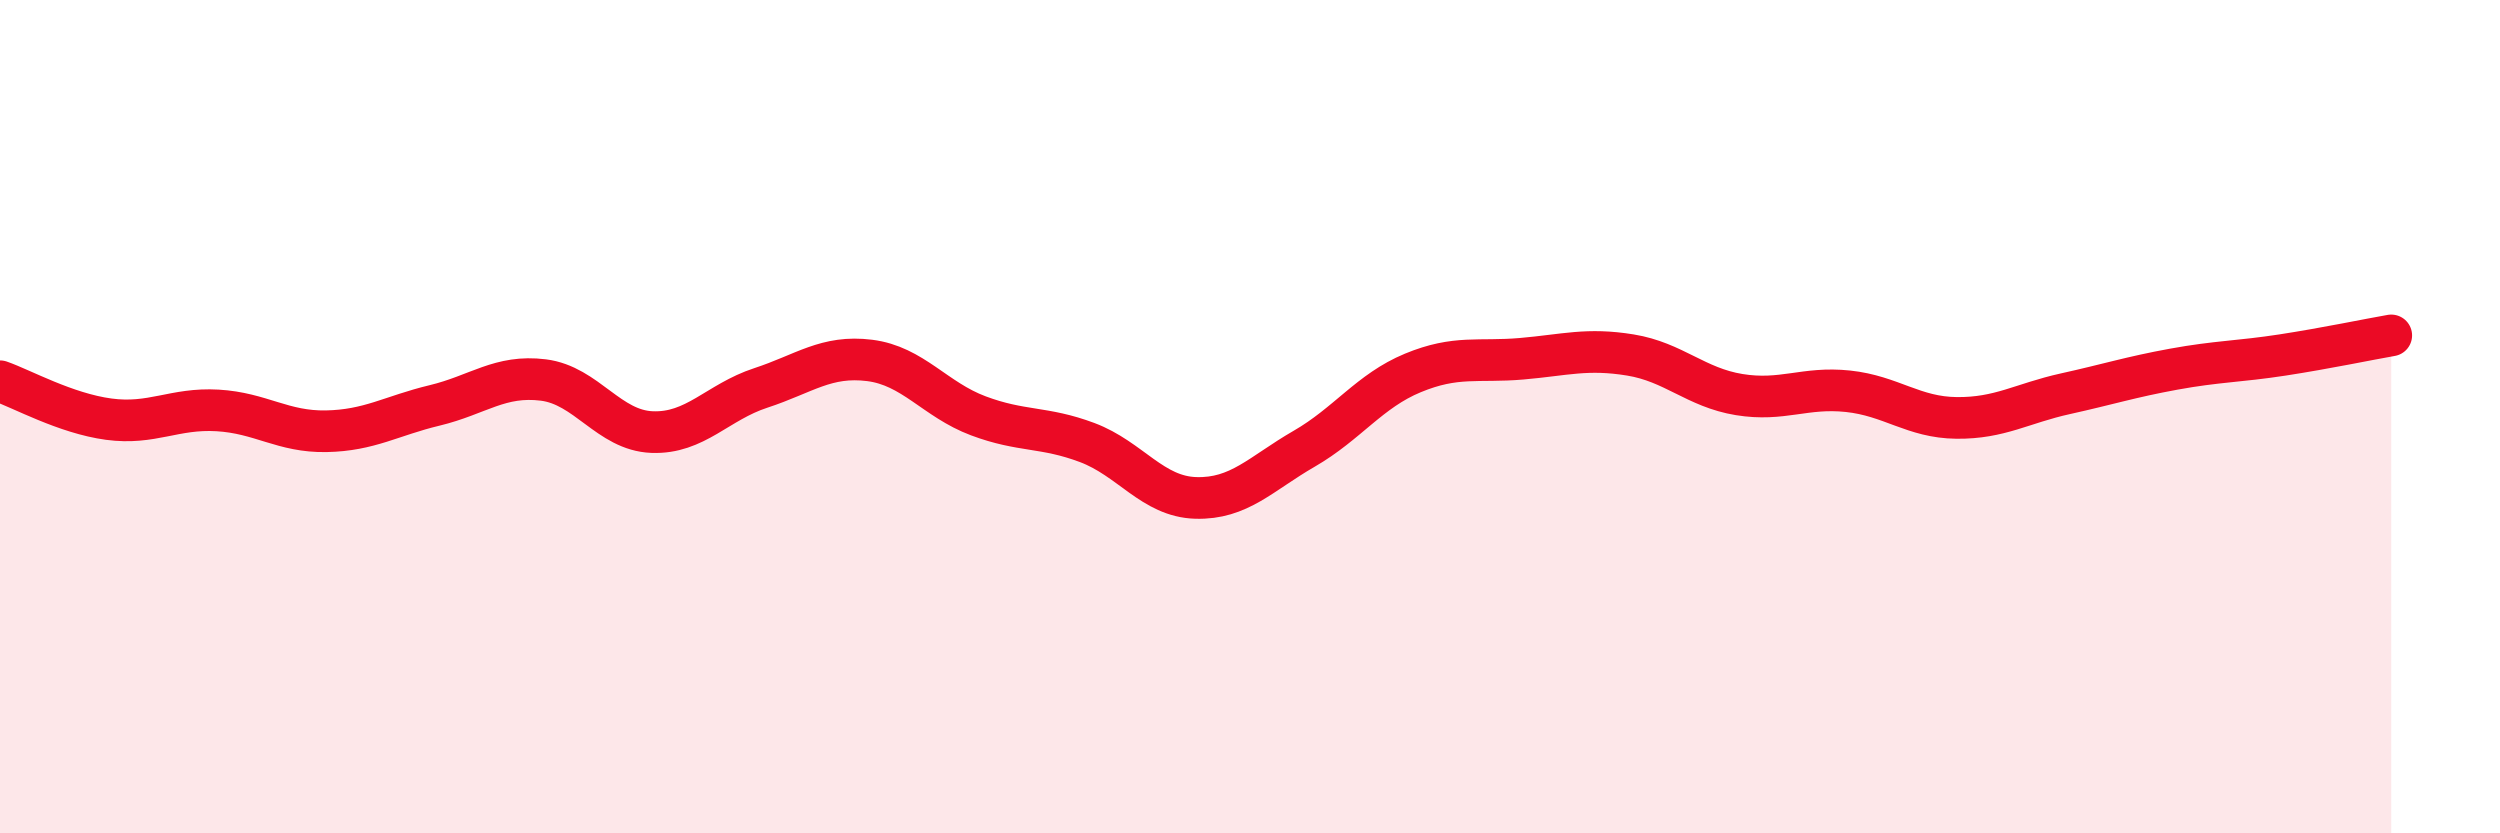
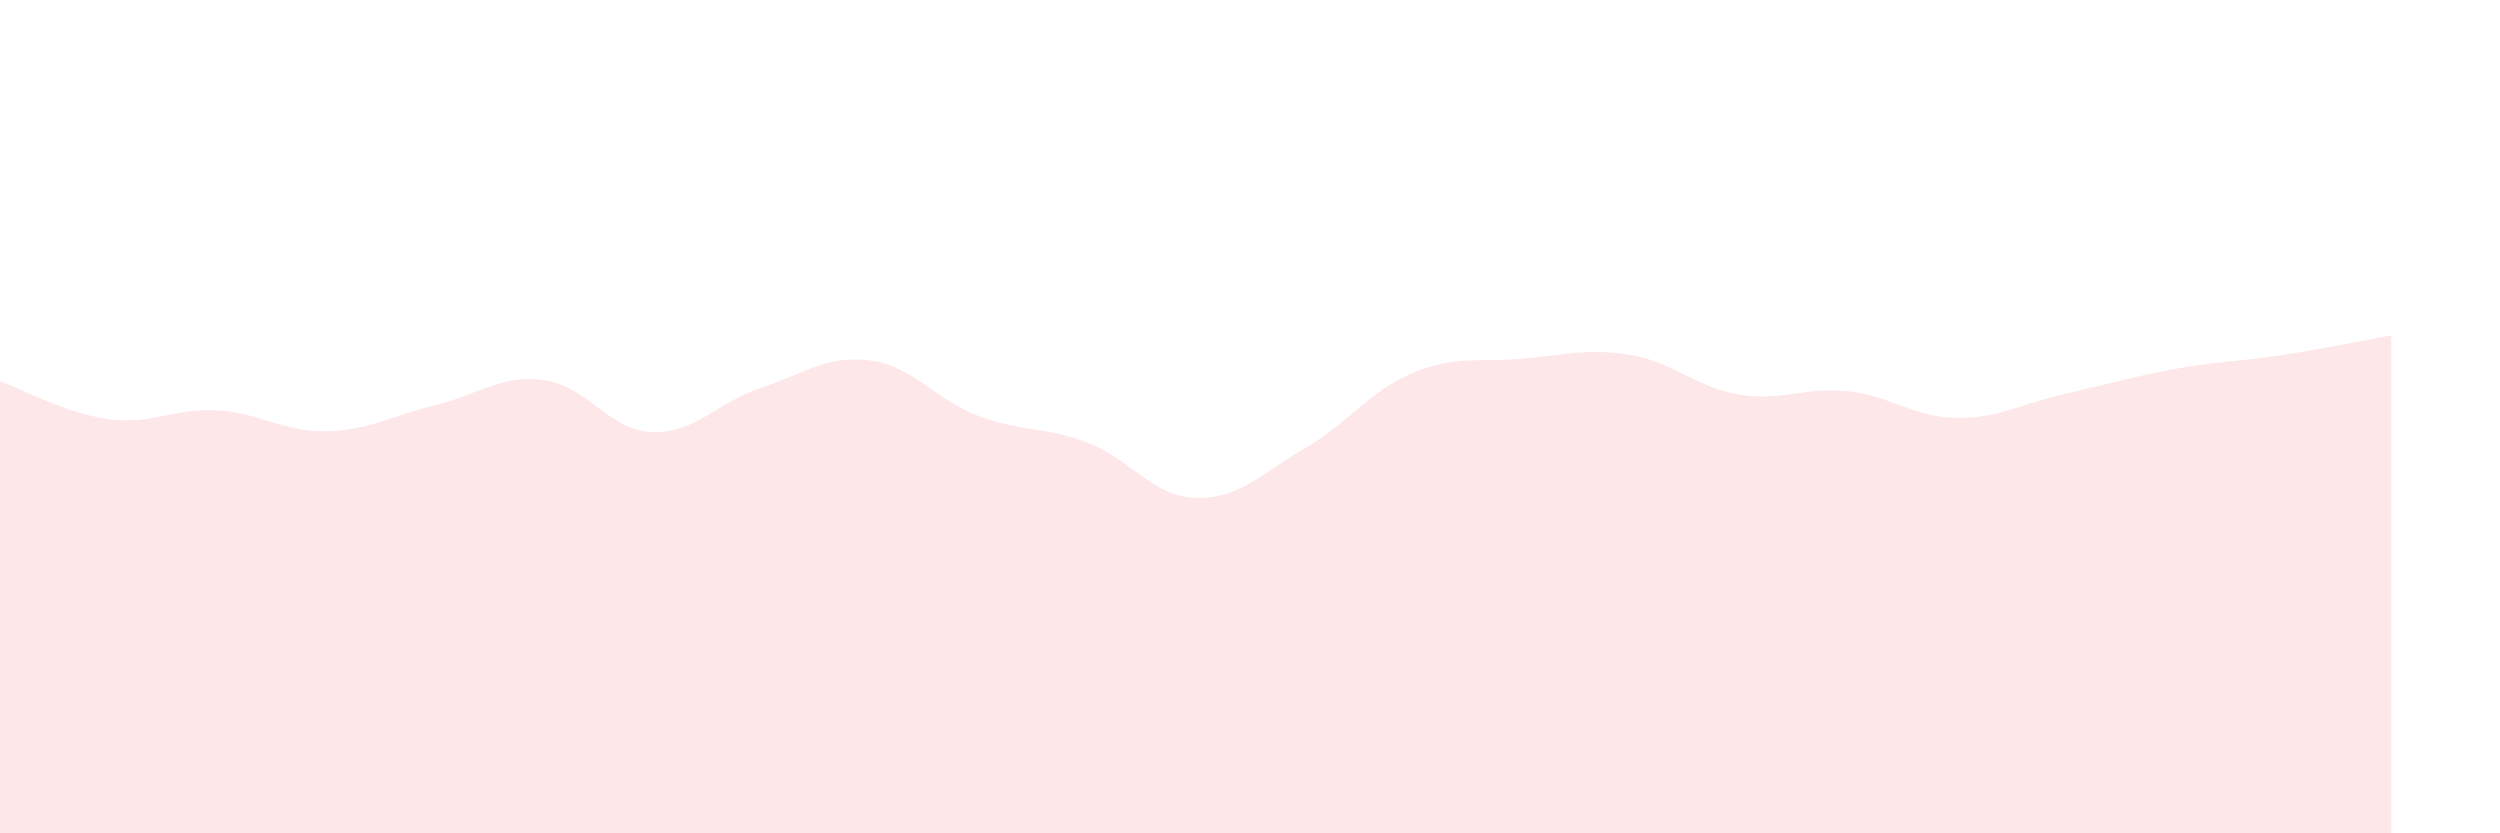
<svg xmlns="http://www.w3.org/2000/svg" width="60" height="20" viewBox="0 0 60 20">
  <path d="M 0,9.15 C 0.52,9.33 1.57,9.92 2.61,10.06 C 3.65,10.2 4.18,9.79 5.22,9.85 C 6.26,9.91 6.79,10.37 7.83,10.35 C 8.87,10.33 9.39,9.98 10.43,9.73 C 11.47,9.48 12,8.99 13.04,9.12 C 14.08,9.25 14.61,10.33 15.65,10.37 C 16.69,10.41 17.22,9.65 18.26,9.31 C 19.3,8.97 19.83,8.52 20.87,8.65 C 21.91,8.78 22.44,9.59 23.48,9.98 C 24.52,10.37 25.05,10.23 26.09,10.62 C 27.13,11.01 27.66,11.92 28.7,11.95 C 29.74,11.98 30.26,11.37 31.3,10.77 C 32.34,10.17 32.87,9.38 33.91,8.95 C 34.95,8.52 35.48,8.7 36.52,8.61 C 37.56,8.52 38.09,8.35 39.13,8.52 C 40.17,8.69 40.7,9.3 41.74,9.47 C 42.78,9.64 43.31,9.28 44.35,9.39 C 45.39,9.5 45.92,10.02 46.96,10.03 C 48,10.04 48.53,9.68 49.57,9.45 C 50.61,9.22 51.13,9.05 52.17,8.86 C 53.21,8.67 53.74,8.68 54.78,8.52 C 55.82,8.36 56.87,8.14 57.39,8.05L57.39 20L0 20Z" fill="#EB0A25" opacity="0.1" stroke-linecap="round" stroke-linejoin="round" />
-   <path d="M 0,9.15 C 0.52,9.33 1.57,9.92 2.61,10.06 C 3.65,10.2 4.18,9.79 5.22,9.85 C 6.26,9.91 6.79,10.37 7.83,10.35 C 8.87,10.33 9.39,9.98 10.43,9.73 C 11.47,9.48 12,8.99 13.04,9.12 C 14.08,9.25 14.61,10.33 15.65,10.37 C 16.69,10.41 17.22,9.65 18.26,9.31 C 19.3,8.97 19.83,8.52 20.87,8.65 C 21.91,8.78 22.44,9.59 23.48,9.98 C 24.52,10.37 25.05,10.23 26.09,10.62 C 27.13,11.01 27.66,11.92 28.7,11.95 C 29.74,11.98 30.26,11.37 31.3,10.77 C 32.34,10.17 32.87,9.38 33.91,8.95 C 34.95,8.52 35.48,8.7 36.52,8.61 C 37.56,8.52 38.09,8.35 39.13,8.52 C 40.17,8.69 40.7,9.3 41.74,9.47 C 42.78,9.64 43.31,9.28 44.35,9.39 C 45.39,9.5 45.92,10.02 46.96,10.03 C 48,10.04 48.53,9.68 49.57,9.45 C 50.61,9.22 51.13,9.05 52.17,8.86 C 53.21,8.67 53.74,8.68 54.78,8.52 C 55.82,8.36 56.87,8.14 57.39,8.05" stroke="#EB0A25" stroke-width="1" fill="none" stroke-linecap="round" stroke-linejoin="round" />
</svg>